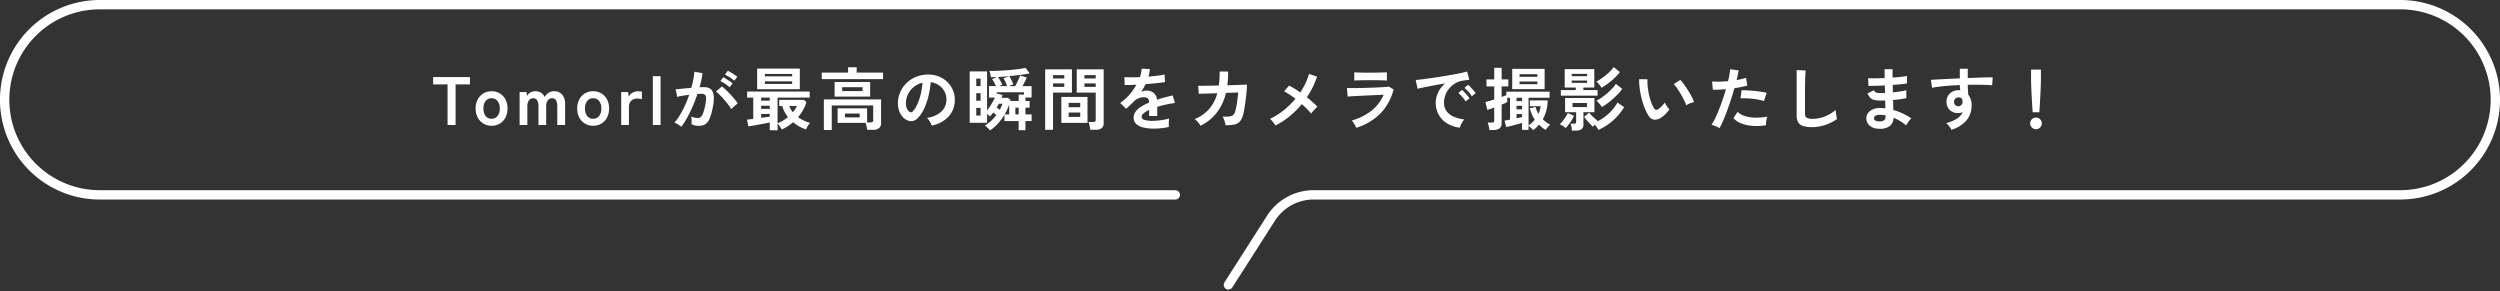
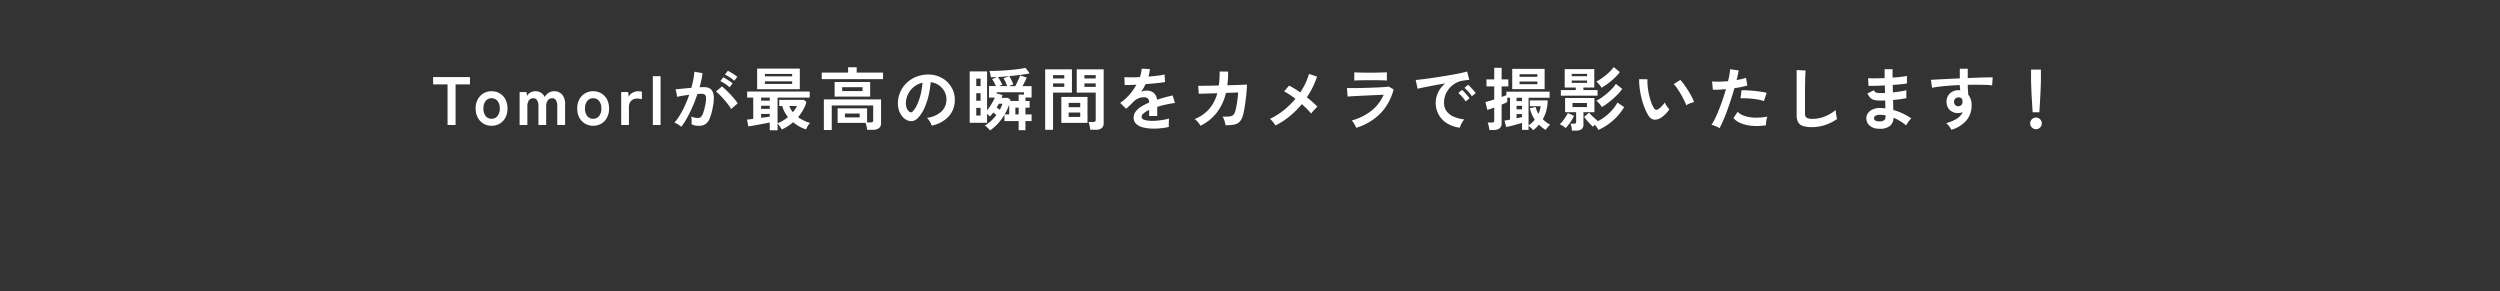
<svg xmlns="http://www.w3.org/2000/svg" width="803" height="93.572">
  <rect width="100%" height="100%" fill="#333333" stroke="none" />
  <g data-name="グループ 10284">
    <path fill="#fff" d="M143.758 40.151V27.105h-4.642v-2.354h11.836v2.354h-4.62v13.046Zm14.124.242a4.97 4.97 0 0 1-2.607-.693 4.95 4.95 0 0 1-1.826-1.936 6.05 6.05 0 0 1-.671-2.913 6.05 6.05 0 0 1 .671-2.915A4.95 4.95 0 0 1 155.275 30a4.97 4.97 0 0 1 2.607-.693 5.05 5.05 0 0 1 2.651.693 4.87 4.87 0 0 1 1.815 1.936 6.1 6.1 0 0 1 .66 2.915 6.1 6.1 0 0 1-.66 2.915 4.87 4.87 0 0 1-1.815 1.934 5.05 5.05 0 0 1-2.651.693m0-2.244a2.4 2.4 0 0 0 1.9-.858 3.64 3.64 0 0 0 .74-2.44 3.64 3.64 0 0 0-.737-2.442 2.4 2.4 0 0 0-1.9-.858 2.34 2.34 0 0 0-1.87.858 3.68 3.68 0 0 0-.729 2.442 3.68 3.68 0 0 0 .726 2.442 2.34 2.34 0 0 0 1.87.858Zm9.018 2.002V29.569h2.222l.154 1.276a2.56 2.56 0 0 1 1.034-1.1 3.16 3.16 0 0 1 1.672-.44 3.3 3.3 0 0 1 1.8.484 3.16 3.16 0 0 1 1.188 1.386 3.5 3.5 0 0 1 1.23-1.342 3.27 3.27 0 0 1 1.837-.528 3.2 3.2 0 0 1 2.519 1.089 4.5 4.5 0 0 1 .957 3.069v6.688H179v-6.116a3.4 3.4 0 0 0-.418-1.826 1.31 1.31 0 0 0-1.166-.66 1.73 1.73 0 0 0-1.463.682 3.15 3.15 0 0 0-.517 1.936v5.984h-2.484v-6.116a3.26 3.26 0 0 0-.44-1.826 1.36 1.36 0 0 0-1.188-.66 1.67 1.67 0 0 0-1.43.693 3.2 3.2 0 0 0-.506 1.925v5.984Zm23.608.242a4.97 4.97 0 0 1-2.608-.693 4.95 4.95 0 0 1-1.826-1.936 6.05 6.05 0 0 1-.674-2.913 6.05 6.05 0 0 1 .671-2.915 4.95 4.95 0 0 1 1.829-1.938 4.97 4.97 0 0 1 2.607-.693 5.05 5.05 0 0 1 2.651.693 4.87 4.87 0 0 1 1.815 1.936 6.1 6.1 0 0 1 .66 2.915 6.1 6.1 0 0 1-.66 2.915 4.87 4.87 0 0 1-1.814 1.936 5.05 5.05 0 0 1-2.651.693m0-2.244a2.4 2.4 0 0 0 1.9-.858 3.64 3.64 0 0 0 .74-2.44 3.64 3.64 0 0 0-.737-2.442 2.4 2.4 0 0 0-1.9-.858 2.34 2.34 0 0 0-1.87.858 3.68 3.68 0 0 0-.729 2.442 3.68 3.68 0 0 0 .726 2.442 2.34 2.34 0 0 0 1.87.858Zm9.02 2v-10.58h2.244l.154 1.5a3 3 0 0 1 1.243-1.276 3.56 3.56 0 0 1 1.793-.484 5 5 0 0 1 .682.044 4 4 0 0 1 .528.11v2.4a4.4 4.4 0 0 0-.672-.149 6 6 0 0 0-.891-.055 2.6 2.6 0 0 0-1.837.7 2.57 2.57 0 0 0-.759 1.98v5.812Zm10.164.002V24.465h2.486v15.686Zm9.13.572a4.5 4.5 0 0 0-.616-.484q-.418-.288-.858-.528a3.8 3.8 0 0 0-.748-.33 14.6 14.6 0 0 0 1.782-2.409 31 31 0 0 0 1.628-3.091 35 35 0 0 0 1.364-3.43q-1.122.132-2.167.308t-1.727.352q-.022-.286-.11-.77t-.2-.957a3.4 3.4 0 0 0-.22-.693q.506-.044 1.32-.121t1.8-.176q.99-.1 1.98-.165.4-1.386.649-2.717a23 23 0 0 0 .341-2.475l2.6.462q-.11 1.012-.352 2.167t-.588 2.363q.44-.022.792-.033t.616-.011a4.2 4.2 0 0 1 1.573.275 2.25 2.25 0 0 1 1.111.968 4.15 4.15 0 0 1 .484 1.914 13.6 13.6 0 0 1-.29 3.109 19 19 0 0 1-1 3.718 4.05 4.05 0 0 1-1.4 1.892 3.8 3.8 0 0 1-2.134.55 5.2 5.2 0 0 1-2.31-.484q.022-.528 0-1.276a6.6 6.6 0 0 0-.132-1.232 5.3 5.3 0 0 0 2.156.484 1.45 1.45 0 0 0 .913-.3 2.8 2.8 0 0 0 .737-1.188 16.6 16.6 0 0 0 .7-2.629 9.3 9.3 0 0 0 .264-2.387 1.32 1.32 0 0 0-.418-1.023 1.5 1.5 0 0 0-.88-.242q-.616 0-1.474.066-.676 2.051-1.545 4.033t-1.8 3.663a21 21 0 0 1-1.841 2.827m16.038-5.72a16 16 0 0 0-.968-1.408q-.616-.814-1.342-1.639t-1.408-1.518a9 9 0 0 0-1.188-1.045l1.936-1.628a14 14 0 0 1 1.232 1.067q.7.671 1.452 1.463t1.386 1.562a12 12 0 0 1 .99 1.342Zm.99-9.064a10.7 10.7 0 0 0-1.463-1.111 11 11 0 0 0-1.529-.847l.924-1.254q.374.176.957.528t1.166.737a9 9 0 0 1 .913.671Zm-1.5 2.112a10 10 0 0 0-1.441-1.122 12.4 12.4 0 0 0-1.529-.88l.924-1.232a10 10 0 0 1 .957.539q.583.363 1.155.748a10 10 0 0 1 .9.671Zm12.896 13.794v-2.486q-.682.132-1.628.308l-1.936.363q-.99.187-1.87.341t-1.452.22l-.418-2.156q.374-.044.891-.11t1.111-.132v-6.842h-1.958v-1.958h20.086v1.958h-10.318v8.25a13 13 0 0 0 1.771-.88 11.7 11.7 0 0 0 1.575-1.122 11 11 0 0 1-1.1-1.661 7.7 7.7 0 0 1-.726-1.9h-.99v-1.961h7.92l.836.682a12 12 0 0 1-1.089 2.563 16.5 16.5 0 0 1-1.6 2.321 13 13 0 0 0 1.895 1.108 12 12 0 0 0 1.936.737 5 5 0 0 0-.737 1 9 9 0 0 0-.561 1.067 11.7 11.7 0 0 1-2.068-.891 12.2 12.2 0 0 1-2.068-1.413 14.6 14.6 0 0 1-3.608 2.33q-.308-.44-.682-1.012a4.8 4.8 0 0 0-.7-.88v2.156Zm-4.048-13.2v-6.6H256.9v6.6Zm2.486-1.694h8.756v-.836h-8.756Zm0-2.442h8.756v-.77h-8.756Zm-1.21 13.332q.77-.11 1.485-.2t1.287-.176v-.88h-2.772Zm0-2.882h2.772v-1.008h-2.772Zm0-2.618h2.772v-.99h-2.772Zm10.186 3.7a9 9 0 0 0 .748-.99 9 9 0 0 0 .572-1.012h-2.464a7 7 0 0 0 1.144 1.998Zm9.966 5.72v-9.838H283v7.568a2.01 2.01 0 0 1-.66 1.672 3.2 3.2 0 0 1-2.024.528h-1.786a10 10 0 0 0-.187-1.122 7 7 0 0 0-.319-1.1h-8.976v-4.664h9.46v4.51h1.144a1.05 1.05 0 0 0 .627-.143.68.68 0 0 0 .187-.561v-4.73h-13.31v7.876Zm3.454-10.74v-4.686h11.42v4.686Zm-4.136-5.61v-2.09h8.47v-1.716h2.75v1.716h8.47v2.09Zm6.556 3.85h6.556v-1.254H270.5Zm.9 8.448h4.73v-1.232h-4.73Zm27.854 2.642a4.2 4.2 0 0 0-.33-.836 7 7 0 0 0-.561-.935 4.7 4.7 0 0 0-.627-.737 8.3 8.3 0 0 0 4.587-1.969 5.08 5.08 0 0 0 1.661-3.553 5.4 5.4 0 0 0-.594-2.9 5.7 5.7 0 0 0-1.859-2.068 5.7 5.7 0 0 0-2.585-.946 31 31 0 0 1-.66 4.18 22 22 0 0 1-1.309 4 11.6 11.6 0 0 1-2.013 3.164 3.33 3.33 0 0 1-1.749 1.122 3.14 3.14 0 0 1-1.793-.242 4.3 4.3 0 0 1-1.628-1.254 6.1 6.1 0 0 1-1.078-2.035 7.1 7.1 0 0 1-.308-2.519 9.2 9.2 0 0 1 .946-3.663 9.2 9.2 0 0 1 2.246-2.869 9.6 9.6 0 0 1 3.234-1.826 10.4 10.4 0 0 1 3.894-.506 8.8 8.8 0 0 1 3.146.748 8.2 8.2 0 0 1 2.585 1.815 8.2 8.2 0 0 1 1.716 2.673 7.6 7.6 0 0 1 .495 3.322 7.6 7.6 0 0 1-2.112 5.049 10.25 10.25 0 0 1-5.304 2.785m-7.154-4.446a.85.85 0 0 0 .506.176.76.76 0 0 0 .528-.264 7.8 7.8 0 0 0 1.466-2.244 18 18 0 0 0 1.122-3.278 22 22 0 0 0 .583-3.718 6.8 6.8 0 0 0-2.7 1.276 6.8 6.8 0 0 0-1.859 2.233 7 7 0 0 0-.77 2.871 4.14 4.14 0 0 0 .275 1.793 2.7 2.7 0 0 0 .849 1.155m25.9 5.984a6.5 6.5 0 0 0-.77-.825 7 7 0 0 0-.9-.737 11.3 11.3 0 0 0 2-1.5 13.7 13.7 0 0 0 1.694-1.892q-.22-.2-.473-.407t-.5-.385q-.286.352-.55.671t-.528.583q-.33-.33-.924-.814v2.868h-5.588V22.925h5.588v12.5a16 16 0 0 0 1.364-1.936 21 21 0 0 0 1.147-2.138h-1.892v-3.7h2.222a9 9 0 0 0-.572-1.2 8 8 0 0 0-.66-1.023l1.54-.7-1 .044-.935.044q-.088-.506-.209-1.111a5 5 0 0 0-.253-.913q1.364 0 3-.066t3.278-.209q1.639-.143 3.036-.33a21 21 0 0 0 2.277-.407l1.342 1.782q-1.188.264-2.926.484t-3.63.4a7 7 0 0 1 .451.781q.253.495.484 1t.363.88q-.286.088-.66.231t-.726.319h2.024q.242-.462.55-1.1t.583-1.265.451-1.045l2.09.66a10 10 0 0 1-.583 1.287q-.407.781-.781 1.463h2.926v3.674h-1.98v1.1h1.342v2.156h-1.342v2.154h1.98v2.156h-1.98v2.926h-2.178v-2.926h-4.552v-2.024a17.6 17.6 0 0 1-2.1 2.805 14.2 14.2 0 0 1-2.54 2.211m6.468-9.46h2.728v-2.046h1.716v-.748h-8.778v.374l1.892.506q-.066.22-.143.451t-.165.473h2.046l.792.572q-.022.088-.044.2Zm-3.568-4.778h2.6q-.2-.572-.539-1.32a7.7 7.7 0 0 0-.651-1.18l1.848-.682q-.924.088-1.837.154t-1.771.11a7 7 0 0 1 .484.737q.264.451.506.913t.4.814q-.22.088-.484.2t-.556.254m-7.326 9.46h1.386v-2.46h-1.386Zm0-4.752h1.386v-2.42h-1.386Zm0-4.708h1.386v-2.4h-1.386Zm12.564 9.09h1.056v-2.156h-1.056Zm-3.432 0h1.452v-3.168a15 15 0 0 1-.638 1.595q-.374.803-.814 1.573m-1.584-1.474q.286-.506.506-1a7 7 0 0 0 .352-.957h-1.144q-.154.286-.341.605t-.363.627q.242.154.5.352t.49.373m29.062 6.4a7 7 0 0 0-.11-.825q-.088-.473-.2-.924a4 4 0 0 0-.242-.737h1.474a1.05 1.05 0 0 0 .638-.154.63.63 0 0 0 .2-.528v-8.756h-6.094v-7.48h8.65v17.188a2.14 2.14 0 0 1-.6 1.683 2.93 2.93 0 0 1-1.969.539Zm-14.476.022V22.265h8.6v7.48h-6.072v11.946Zm5.192-2.22v-8.338h8.4v8.338Zm2.354-1.918h3.718v-1.4h-3.718Zm0-3.124h3.718v-1.382h-3.718Zm5.06-6.534h3.63v-1.1h-3.63Zm-10.076 0h3.608v-1.1h-3.608Zm10.076-2.684h3.63v-1.078h-3.63Zm-10.076 0h3.608v-1.078h-3.608Zm32.274 16.1a14 14 0 0 1-3.256-.352 5 5 0 0 1-2.288-1.133 2.68 2.68 0 0 1-.836-2.057 3.18 3.18 0 0 1 .638-1.916 6.4 6.4 0 0 1 1.76-1.584 16.6 16.6 0 0 1 2.552-1.309v-.177a1.5 1.5 0 0 0-.382-1.13 1.55 1.55 0 0 0-.979-.407 4.5 4.5 0 0 0-1.936.286 5.2 5.2 0 0 0-1.826 1.276q-.264.264-.682.671t-.836.8q-.418.4-.726.66l-1.915-1.892a14.6 14.6 0 0 0 2.9-2.552 17.7 17.7 0 0 0 2.31-3.278q-1.232.044-2.244.077t-1.518.011l-.088-2.53q.748.066 2.079.066t2.893-.066a10 10 0 0 0 .572-2.728l2.618.132a10.6 10.6 0 0 1-.44 2.42q1.628-.132 3.025-.3a14 14 0 0 0 2.145-.385l.154 2.442q-.616.11-1.606.231t-2.189.231-2.453.2q-.286.616-.649 1.243t-.759 1.2a4.8 4.8 0 0 1 1.782-.352 3.5 3.5 0 0 1 2.189.682 3.26 3.26 0 0 1 1.111 2.244q1.232-.418 2.519-.759t2.5-.627l.748 2.42q-1.54.22-2.992.539t-2.707.715v2.93h-2.6v-1.94a8.2 8.2 0 0 0-1.76 1.089 1.51 1.51 0 0 0-.66 1.067q0 .748.9 1.045a9.4 9.4 0 0 0 2.75.3 16 16 0 0 0 1.683-.1q.935-.1 1.87-.264t1.639-.363q-.044.286-.077.825t-.033 1.067.022.792a18 18 0 0 1-2.42.407 24 24 0 0 1-2.502.141Zm15.088-.916a6 6 0 0 0-.8-1.142 5.4 5.4 0 0 0-1.089-1.012 12.1 12.1 0 0 0 4.609-3.157 12.64 12.64 0 0 0 2.673-5.137l-5.94.176-.2-2.574q.286.022 1.254.011t2.376-.033 2.992-.066a27 27 0 0 0 .264-4.488l2.728.022q.022 1.166-.044 2.266t-.2 2.134q1.54-.044 2.882-.088t2.255-.088 1.155-.066q0 .924-.11 2.222t-.286 2.673-.374 2.585-.4 1.958a6.1 6.1 0 0 1-1 2.31 3.08 3.08 0 0 1-1.738 1.067 12.2 12.2 0 0 1-2.959.253 11 11 0 0 0-.341-1.364 5 5 0 0 0-.627-1.386 19 19 0 0 0 2.2-.066 2.17 2.17 0 0 0 1.2-.44 2.25 2.25 0 0 0 .627-1.078 15 15 0 0 0 .418-1.738q.2-1.056.352-2.233t.22-2.211l-3.916.132a16.6 16.6 0 0 1-2.981 6.38 15 15 0 0 1-5.2 4.178m24.072-.088a13 13 0 0 0-.8-1.122 6.2 6.2 0 0 0-.957-1.012 21.8 21.8 0 0 0 4.433-2.772 26.5 26.5 0 0 0 3.752-3.674q-1.012-.77-1.958-1.386a14.5 14.5 0 0 0-1.694-.968l1.584-1.87a16 16 0 0 1 1.738.946q.924.572 1.87 1.232a22 22 0 0 0 1.683-2.948 19.5 19.5 0 0 0 1.133-2.992l2.574.88a27 27 0 0 1-3.26 6.622q.99.792 1.87 1.573a19 19 0 0 1 1.5 1.463 9 9 0 0 0-.693.671q-.385.407-.737.814t-.572.715a19 19 0 0 0-1.309-1.452q-.781-.792-1.683-1.584a28.4 28.4 0 0 1-3.872 3.872 24.3 24.3 0 0 1-4.602 2.992m25.96.746q-.132-.306-.363-.746t-.517-.88a5.5 5.5 0 0 0-.55-.726 17.75 17.75 0 0 0 6.38-3.2 13.2 13.2 0 0 0 3.85-5.071q-1.1.044-2.5.11l-2.838.132q-1.441.066-2.728.132t-2.222.121-1.287.1l-.22-2.75q.572.022 1.628.022t2.376-.022 2.728-.066 2.739-.1q1.331-.055 2.387-.132t1.628-.143l1.5.9a17.2 17.2 0 0 1-4.07 7.535 18.5 18.5 0 0 1-7.921 4.784m-.638-15.18v-2.64q.836.066 2.178.088t3.1.022q1.694 0 3.036-.044t2.156-.066v2.64q-.836-.066-2.1-.088t-3.091-.022q-.99 0-2.013.011t-1.892.033q-.868.024-1.374.068Zm33.924 15.138a9.8 9.8 0 0 1-4.048-1.342 7.75 7.75 0 0 1-2.739-2.794 7.76 7.76 0 0 1-.979-3.916 7.7 7.7 0 0 1 .759-3.234 8.4 8.4 0 0 1 2.277-2.926q-1.76.286-3.509.616t-3.168.616-2.189.484l-.594-2.838q.726-.044 2.013-.2t2.9-.385q1.617-.231 3.344-.506t3.344-.561 2.9-.561 2.013-.5l.7 2.684q-.352.022-.847.088t-1.111.154a6.6 6.6 0 0 0-2.31.748 7.5 7.5 0 0 0-1.969 1.54 7.4 7.4 0 0 0-1.375 2.156 6.7 6.7 0 0 0-.506 2.618 4.5 4.5 0 0 0 .858 2.816 5.63 5.63 0 0 0 2.343 1.749 12.3 12.3 0 0 0 3.333.847 4.6 4.6 0 0 0-.638.825 8 8 0 0 0-.528.99 4 4 0 0 0-.274.832m3.828-10.1a10 10 0 0 0-1.111-1.452 11.4 11.4 0 0 0-1.265-1.232l1.188-.99a8 8 0 0 1 .8.77q.473.506.935 1.023a7.6 7.6 0 0 1 .7.891Zm-1.98 1.672a10 10 0 0 0-1.1-1.474 13 13 0 0 0-1.254-1.254l1.21-.968a7.4 7.4 0 0 1 .792.77q.462.506.913 1.034a11 11 0 0 1 .693.88Zm21.692 9.24a5 5 0 0 0-.715-.748q-.473-.418-.781-.638v1.278h-2.09v-2.244q-.528.154-1.232.352t-1.441.4q-.737.2-1.375.352t-1.034.22l-.55-2.046q.286-.044.748-.132t1.034-.176v-7.04h-.9v1.382a14.5 14.5 0 0 1-1.8.814v5.984a1.95 1.95 0 0 1-.682 1.661 3.28 3.28 0 0 1-2 .517h-1.254a10 10 0 0 0-.209-1.243 7 7 0 0 0-.341-1.155h1.342a.95.95 0 0 0 .605-.143.73.73 0 0 0 .165-.561v-4.114q-.726.286-1.32.484t-.9.286l-.594-2.552q.528-.11 1.265-.33t1.551-.484v-4.2h-2.486v-2.244h2.486v-3.72h2.376v3.718h2.156v2.244h-2.156v3.408q.44-.176.836-.319t.682-.253v-1.144h13.882v1.958h-6.754v8.89a8.8 8.8 0 0 0 2-1.848 9.7 9.7 0 0 1-.946-1.716 12 12 0 0 1-.638-1.958l1.892-.4a6.3 6.3 0 0 0 .88 2.222 9 9 0 0 0 .44-1.221 7.6 7.6 0 0 0 .242-1.243h-3.462v-1.868h5.742a13 13 0 0 1-.429 3.2 12 12 0 0 1-1.155 2.849 12 12 0 0 0 1.155.979 12 12 0 0 0 1.221.8 4 4 0 0 0-.514.472 8 8 0 0 0-.55.638 6 6 0 0 0-.385.55 12 12 0 0 1-2.159-1.698 11.2 11.2 0 0 1-1.848 1.782Zm-6.732-13.2v-6.51h10.406v6.512Zm2.354-1.584h5.72v-.858h-5.72Zm0-2.376h5.72v-.836h-5.72Zm-.968 13.332.968-.209q.462-.1.792-.187v-.966h-1.76Zm0-2.882h1.76v-1.12h-1.76Zm0-2.618h1.76v-1.1h-1.76Zm14.234-1.76v-1.8h4.8v-.814h-3.564v-5.918h9.5v5.918h-3.5v.814h4.554v1.8Zm3.564 11.218a9 9 0 0 0-.154-1.155 6 6 0 0 0-.286-1.067h1.056a.9.9 0 0 0 .574-.128.7.7 0 0 0 .154-.528v-3.036h-3.544v-4.554h9.416v4.554h-3.52v3.914a1.84 1.84 0 0 1-.594 1.529 2.87 2.87 0 0 1-1.8.473Zm8.492-.22a5 5 0 0 0-.484-.825 10 10 0 0 0-.66-.847 7 7 0 0 0-.594.66q-.4-.374-.935-.924t-1.045-1.155q-.506-.605-.858-1.111l1.584-1.32q.374.44.88.935t1.034.957.924.814a15.6 15.6 0 0 0 3.63-2.585 14.4 14.4 0 0 0 2.662-3.4l2.134 1.5a19 19 0 0 1-3.5 4.213 19.2 19.2 0 0 1-4.774 3.092Zm1.122-7.348a5.5 5.5 0 0 0-.495-.7q-.319-.4-.66-.759a4 4 0 0 0-.627-.561 13 13 0 0 0 1.694-1.012 21 21 0 0 0 1.826-1.419 21 21 0 0 0 1.628-1.562 9.6 9.6 0 0 0 1.122-1.419l2.046 1.584a12.3 12.3 0 0 1-1.243 1.54q-.759.814-1.661 1.617t-1.848 1.507a19 19 0 0 1-1.782 1.188Zm-.11-6.2a6 6 0 0 0-.748-1.056 7 7 0 0 0-.924-.924 13 13 0 0 0 1.452-.869q.792-.539 1.6-1.188a16 16 0 0 0 1.463-1.331 9.3 9.3 0 0 0 1.056-1.276l1.98 1.606a14 14 0 0 1-1.65 1.848 23 23 0 0 1-2.1 1.782 20 20 0 0 1-2.129 1.408m-11.506 12.936a8 8 0 0 0-.946-.682 5.2 5.2 0 0 0-.968-.506 10 10 0 0 0 .957-1.067q.495-.627.935-1.309a9 9 0 0 0 .682-1.232l2 .858a11.6 11.6 0 0 1-1.155 2.057 16 16 0 0 1-1.505 1.881m2.178-6.732h4.642v-1.3h-4.642Zm-.242-7.766h4.928v-.748h-4.928Zm0-2.156h4.928v-.748h-4.928Zm28.468 13.464a3.37 3.37 0 0 1-2.068.5 2.49 2.49 0 0 1-1.716-1.243 14.5 14.5 0 0 1-1.254-2.486 24 24 0 0 1-.979-3.036 28 28 0 0 1-.616-3.212 21 21 0 0 1-.187-3.014l2.684.022a14.4 14.4 0 0 0 .066 2.354 23 23 0 0 0 .418 2.574 20 20 0 0 0 .682 2.409 10 10 0 0 0 .858 1.854 1.12 1.12 0 0 0 .671.605 1.05 1.05 0 0 0 .781-.187 6.7 6.7 0 0 0 1.111-.968 10 10 0 0 0 .979-1.188 3.8 3.8 0 0 0 .363.748q.253.418.55.814a6 6 0 0 0 .539.638 10.6 10.6 0 0 1-1.353 1.628 7.5 7.5 0 0 1-1.529 1.188m8.316-4.114a15 15 0 0 0-.682-1.584q-.462-.946-1.056-1.969t-1.19-1.892a8.6 8.6 0 0 0-1.1-1.353l2.112-1.342a12.5 12.5 0 0 1 1.223 1.476q.671.924 1.32 1.969t1.155 2.024a11.4 11.4 0 0 1 .726 1.661 7 7 0 0 0-1.375.418 6 6 0 0 0-1.133.592m10.692 7.348a8 8 0 0 0-1.254-.627 9 9 0 0 0-1.342-.451 15.4 15.4 0 0 0 1.188-2.079q.616-1.265 1.232-2.816t1.188-3.234 1.034-3.311q-1.254.11-2.365.154t-1.837 0l-.242-2.64a21 21 0 0 0 2.277.066q1.375-.022 2.849-.154.286-1.144.451-2.112a16 16 0 0 0 .209-1.716l2.75.374q-.088.638-.264 1.419t-.4 1.683q.9-.154 1.694-.341a13 13 0 0 0 1.342-.385l.4 2.464q-.682.22-1.771.451t-2.365.407q-.484 1.738-1.078 3.575t-1.232 3.575-1.265 3.2-1.199 2.498m14.916-.924a18 18 0 0 1-4.477.176 12.3 12.3 0 0 1-3.652-.858 5.7 5.7 0 0 1-2.321-1.65l1.342-1.98a5.56 5.56 0 0 0 2.172 1.287 11.2 11.2 0 0 0 3.278.572 18.2 18.2 0 0 0 4.1-.341 6.2 6.2 0 0 0-.341 1.386 8 8 0 0 0-.101 1.408m-.66-7.788a14 14 0 0 0-1.672-.429q-.946-.187-1.991-.3t-2.046-.143q-1-.033-1.815.011l.33-2.574a18 18 0 0 1 1.859.011q1.067.055 2.222.165t2.2.275 1.793.341Zm15.444 8.382a9.5 9.5 0 0 1-2.849-.352 2.72 2.72 0 0 1-1.584-1.188 4.44 4.44 0 0 1-.5-2.266V22.485l2.882.176q-.044.374-.088 1.254t-.066 1.892q-.022.814-.033 1.782t-.011 2.134v6.776a1.46 1.46 0 0 0 .539 1.32 3.64 3.64 0 0 0 1.881.352 10.4 10.4 0 0 0 4.081-.814 12.6 12.6 0 0 0 3.333-2.024q.022.418.1 1t.176 1.1q.1.517.165.8a14.1 14.1 0 0 1-3.685 1.87 13.2 13.2 0 0 1-4.341.73m21.362.506a4.32 4.32 0 0 1-2.9-1.034 3.08 3.08 0 0 1-1.012-2.4 2.76 2.76 0 0 1 .616-1.694 3.87 3.87 0 0 1 1.65-1.166 5.8 5.8 0 0 1 2.442-.352q.374 0 .715.033t.693.077l-.066-2.53q-.374.022-.759.022H604a8.2 8.2 0 0 1-2.079-.209 2.5 2.5 0 0 1-1.21-.7 6 6 0 0 1-.891-1.375l2.068-1.034a1.5 1.5 0 0 0 .726.759 4.3 4.3 0 0 0 1.43.165q.33 0 .693-.011t.737-.033q-.022-.594-.033-1.21t-.033-1.21q-1.606.088-3.036.121t-2.222.011l-.11-2.464q.77.066 2.222.055t3.1-.077q-.022-.792-.022-1.518v-1.344h2.552v1.276q0 .682.022 1.43 1.5-.11 2.75-.253a15 15 0 0 0 1.848-.3v2.42a17 17 0 0 1-1.837.253q-1.243.121-2.739.231.022.594.033 1.2t.033 1.2q1.3-.132 2.464-.319a13 13 0 0 0 1.848-.407v2.574q-.814.176-1.925.33t-2.343.264q.044.88.055 1.694t.033 1.518a17.5 17.5 0 0 1 3.08 1.144 24 24 0 0 1 2.728 1.54 3.8 3.8 0 0 0-.627.649q-.341.429-.627.869a8 8 0 0 0-.44.748 15.1 15.1 0 0 0-4.048-2.463 3.36 3.36 0 0 1-1.155 2.632 5.27 5.27 0 0 1-3.663.888m.088-2.354a2.65 2.65 0 0 0 1.65-.33 1.17 1.17 0 0 0 .506-.99v-.614q-.462-.088-.913-.132t-.891-.044a2.64 2.64 0 0 0-1.408.308.89.89 0 0 0-.484.748q0 .988 1.54 1.054m23.342 2.684q-.264-.44-.7-1.056a5 5 0 0 0-1.012-1.056 12.3 12.3 0 0 0 3.586-1.529 4.66 4.66 0 0 0 1.734-2.057 3.1 3.1 0 0 1-1.408.352 3.8 3.8 0 0 1-2.7-.946 3.52 3.52 0 0 1-1.089-2.552 3.67 3.67 0 0 1 .44-1.969 3.56 3.56 0 0 1 1.364-1.375 3.94 3.94 0 0 1 2-.506q.176 0 .308.011t.286.033l-.088-.814a8 8 0 0 1-.044-.88q-1.782.066-3.476.2t-3.1.3a21 21 0 0 0-2.332.385l-.374-2.552q.792-.066 2.222-.143t3.267-.165 3.795-.176v-3.1h2.552v2.992q1.716-.066 3.278-.121t2.794-.088 1.936-.011l-.176 2.574q-1.276-.154-3.377-.187t-4.455.011q0 .792.055 1.606t.1 1.562a5.08 5.08 0 0 1 1.078 3.388 7.33 7.33 0 0 1-1.694 4.917 10.03 10.03 0 0 1-4.77 2.952m2.222-7.546a1.4 1.4 0 0 0 .968-.418 1.36 1.36 0 0 0 .352-.968 3 3 0 0 0-.033-.429q-.033-.231-.077-.5a1.48 1.48 0 0 0-1.166-.528 1.45 1.45 0 0 0-1.034.4 1.27 1.27 0 0 0-.4 1.012 1.46 1.46 0 0 0 .385 1.045 1.25 1.25 0 0 0 1.005.386m23.848 1.936q-.044-.682-.11-1.793t-.143-2.4q-.077-1.287-.132-2.53t-.088-2.2-.033-1.375v-3.41h3.168v3.41q0 .418-.033 1.375t-.088 2.2-.132 2.53-.143 2.4q-.066 1.111-.11 1.793Zm1.078 5.434a1.8 1.8 0 0 1-1.32-.55 1.8 1.8 0 0 1-.55-1.32 1.8 1.8 0 0 1 .55-1.32 1.8 1.8 0 0 1 1.32-.55 1.8 1.8 0 0 1 1.32.55 1.8 1.8 0 0 1 .55 1.32 1.8 1.8 0 0 1-.55 1.32 1.8 1.8 0 0 1-1.32.55" data-name="パス 237" />
    <g data-name="グループ 10275">
      <g data-name="グループ 10276">
-         <path fill="none" stroke="#fff" stroke-linecap="round" stroke-width="3" d="M377.5 62.588H32.038a30.544 30.544 0 0 1 0-61.088h738.924a30.544 30.544 0 0 1 0 61.088H421.946a16.27 16.27 0 0 0-13.859 7.745L394.56 91.5" data-name="パス 2" />
-       </g>
+         </g>
    </g>
  </g>
</svg>